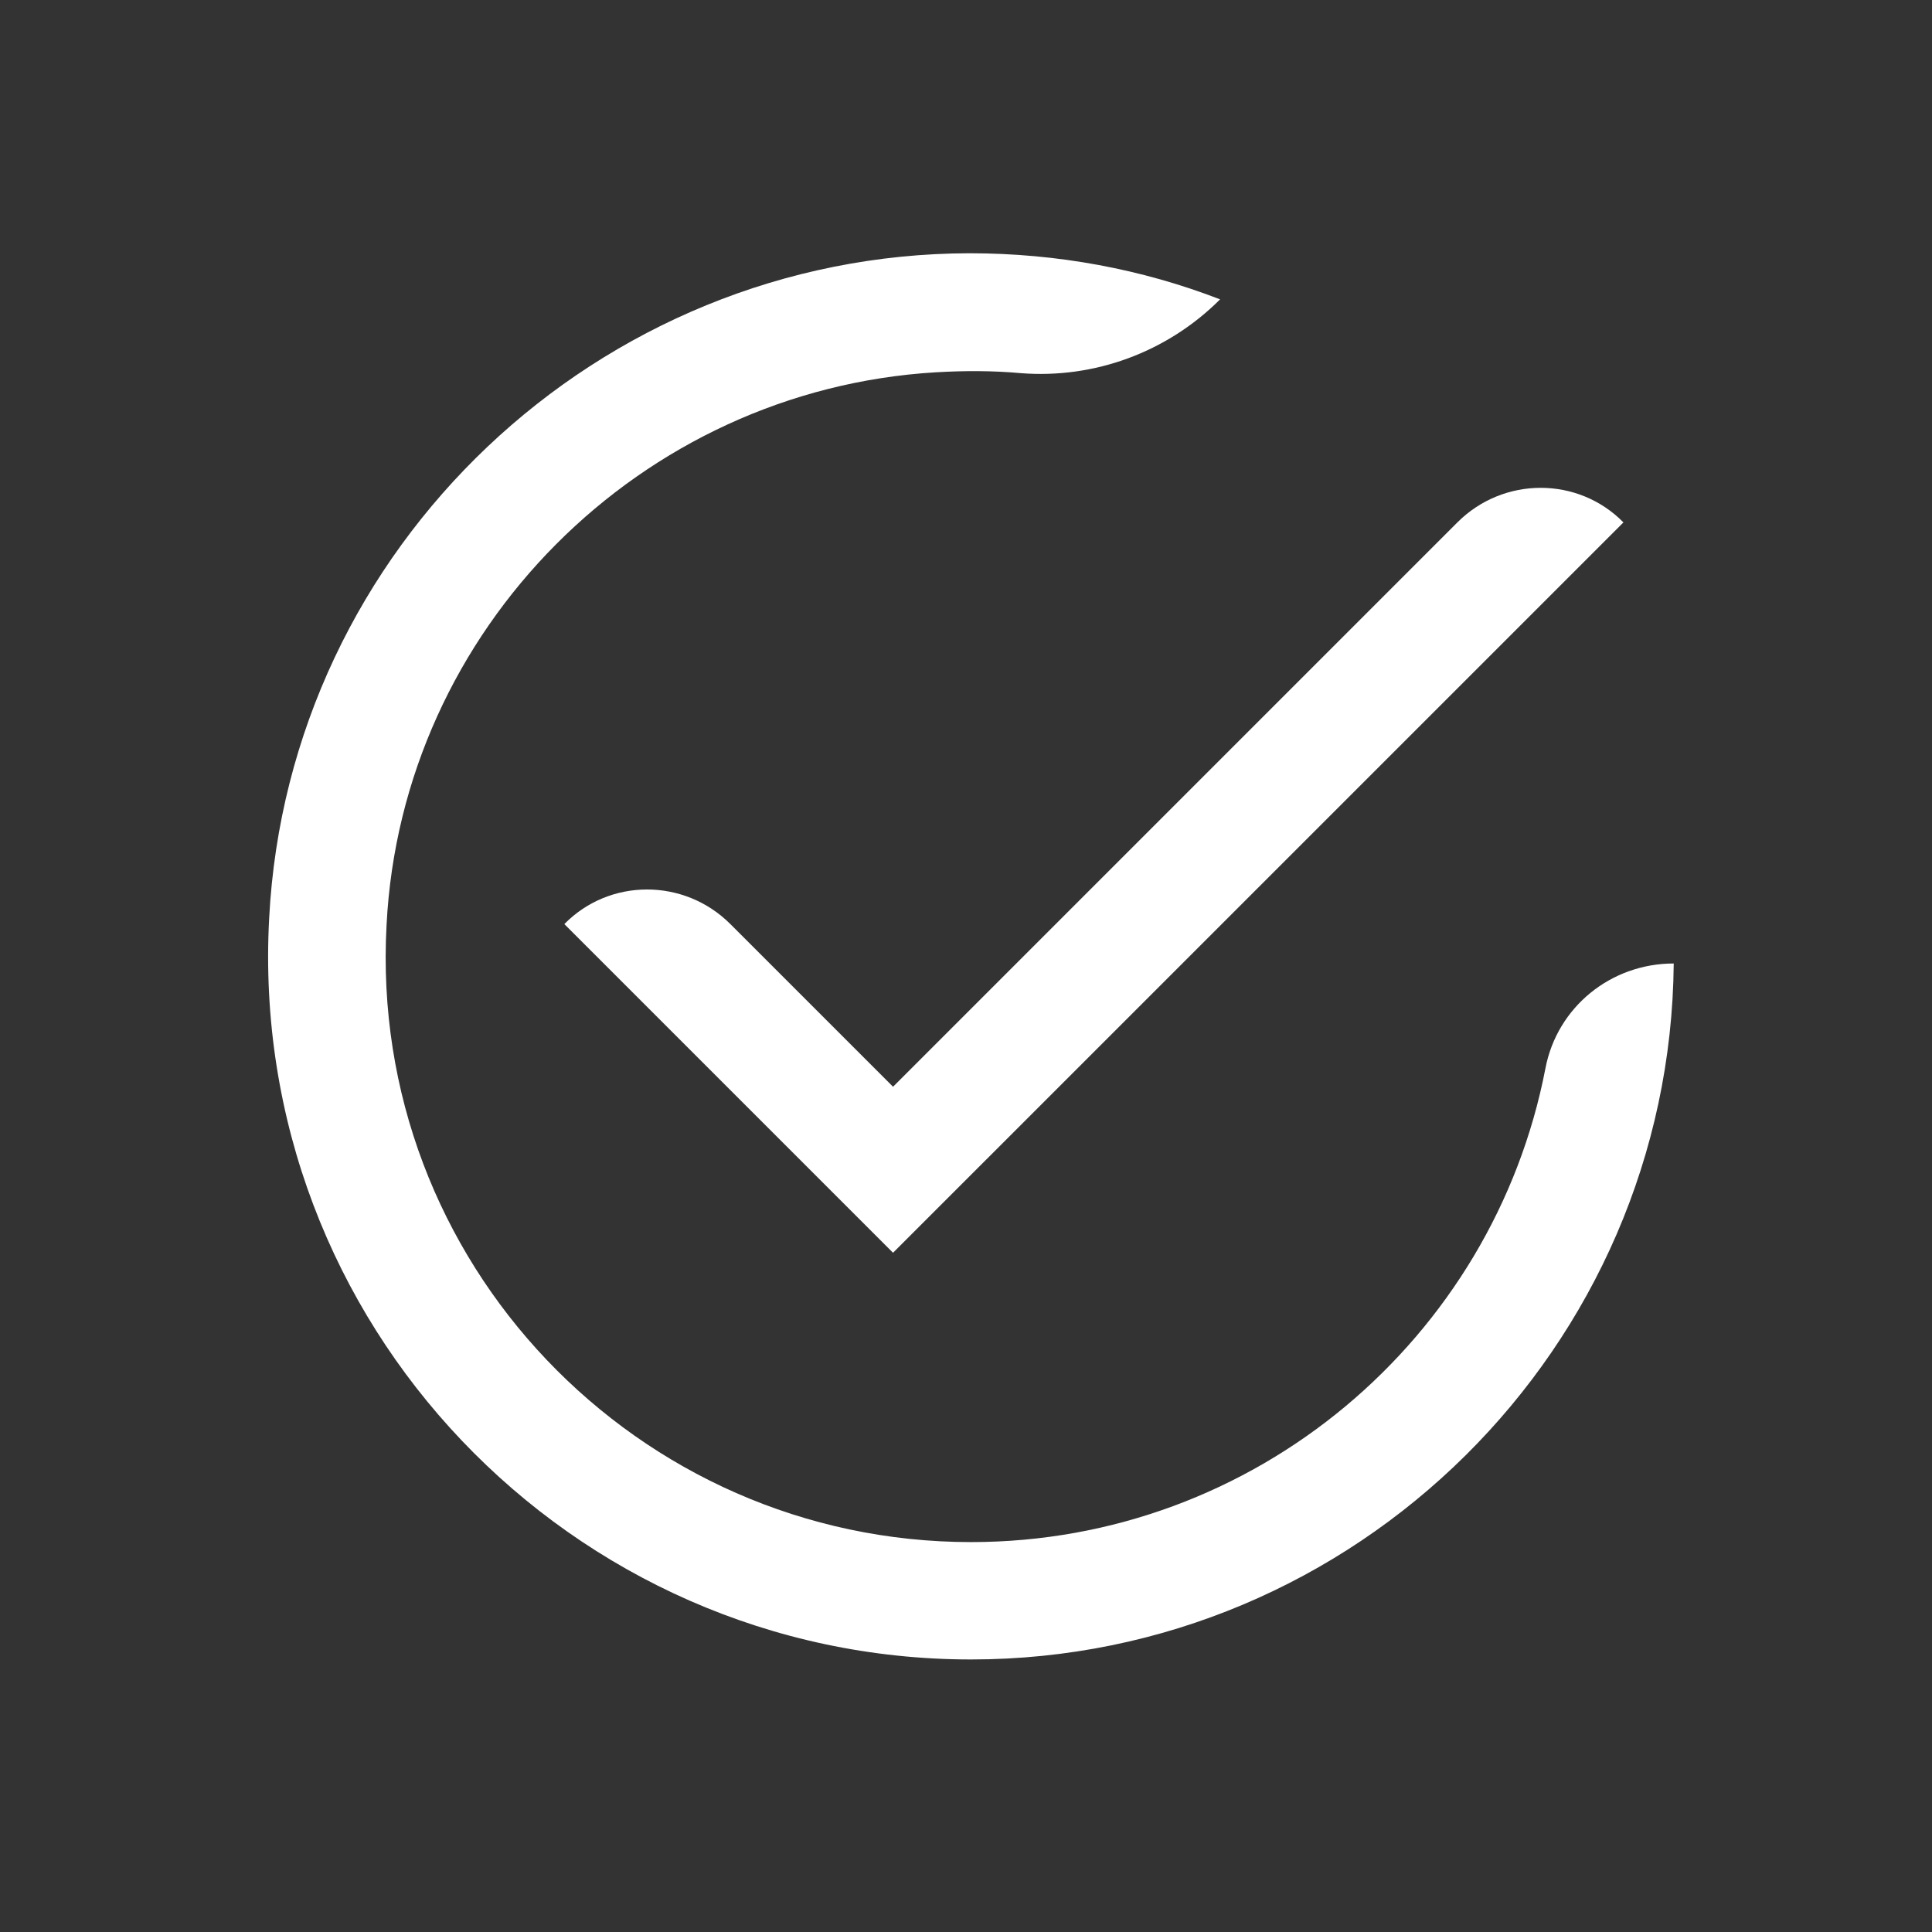
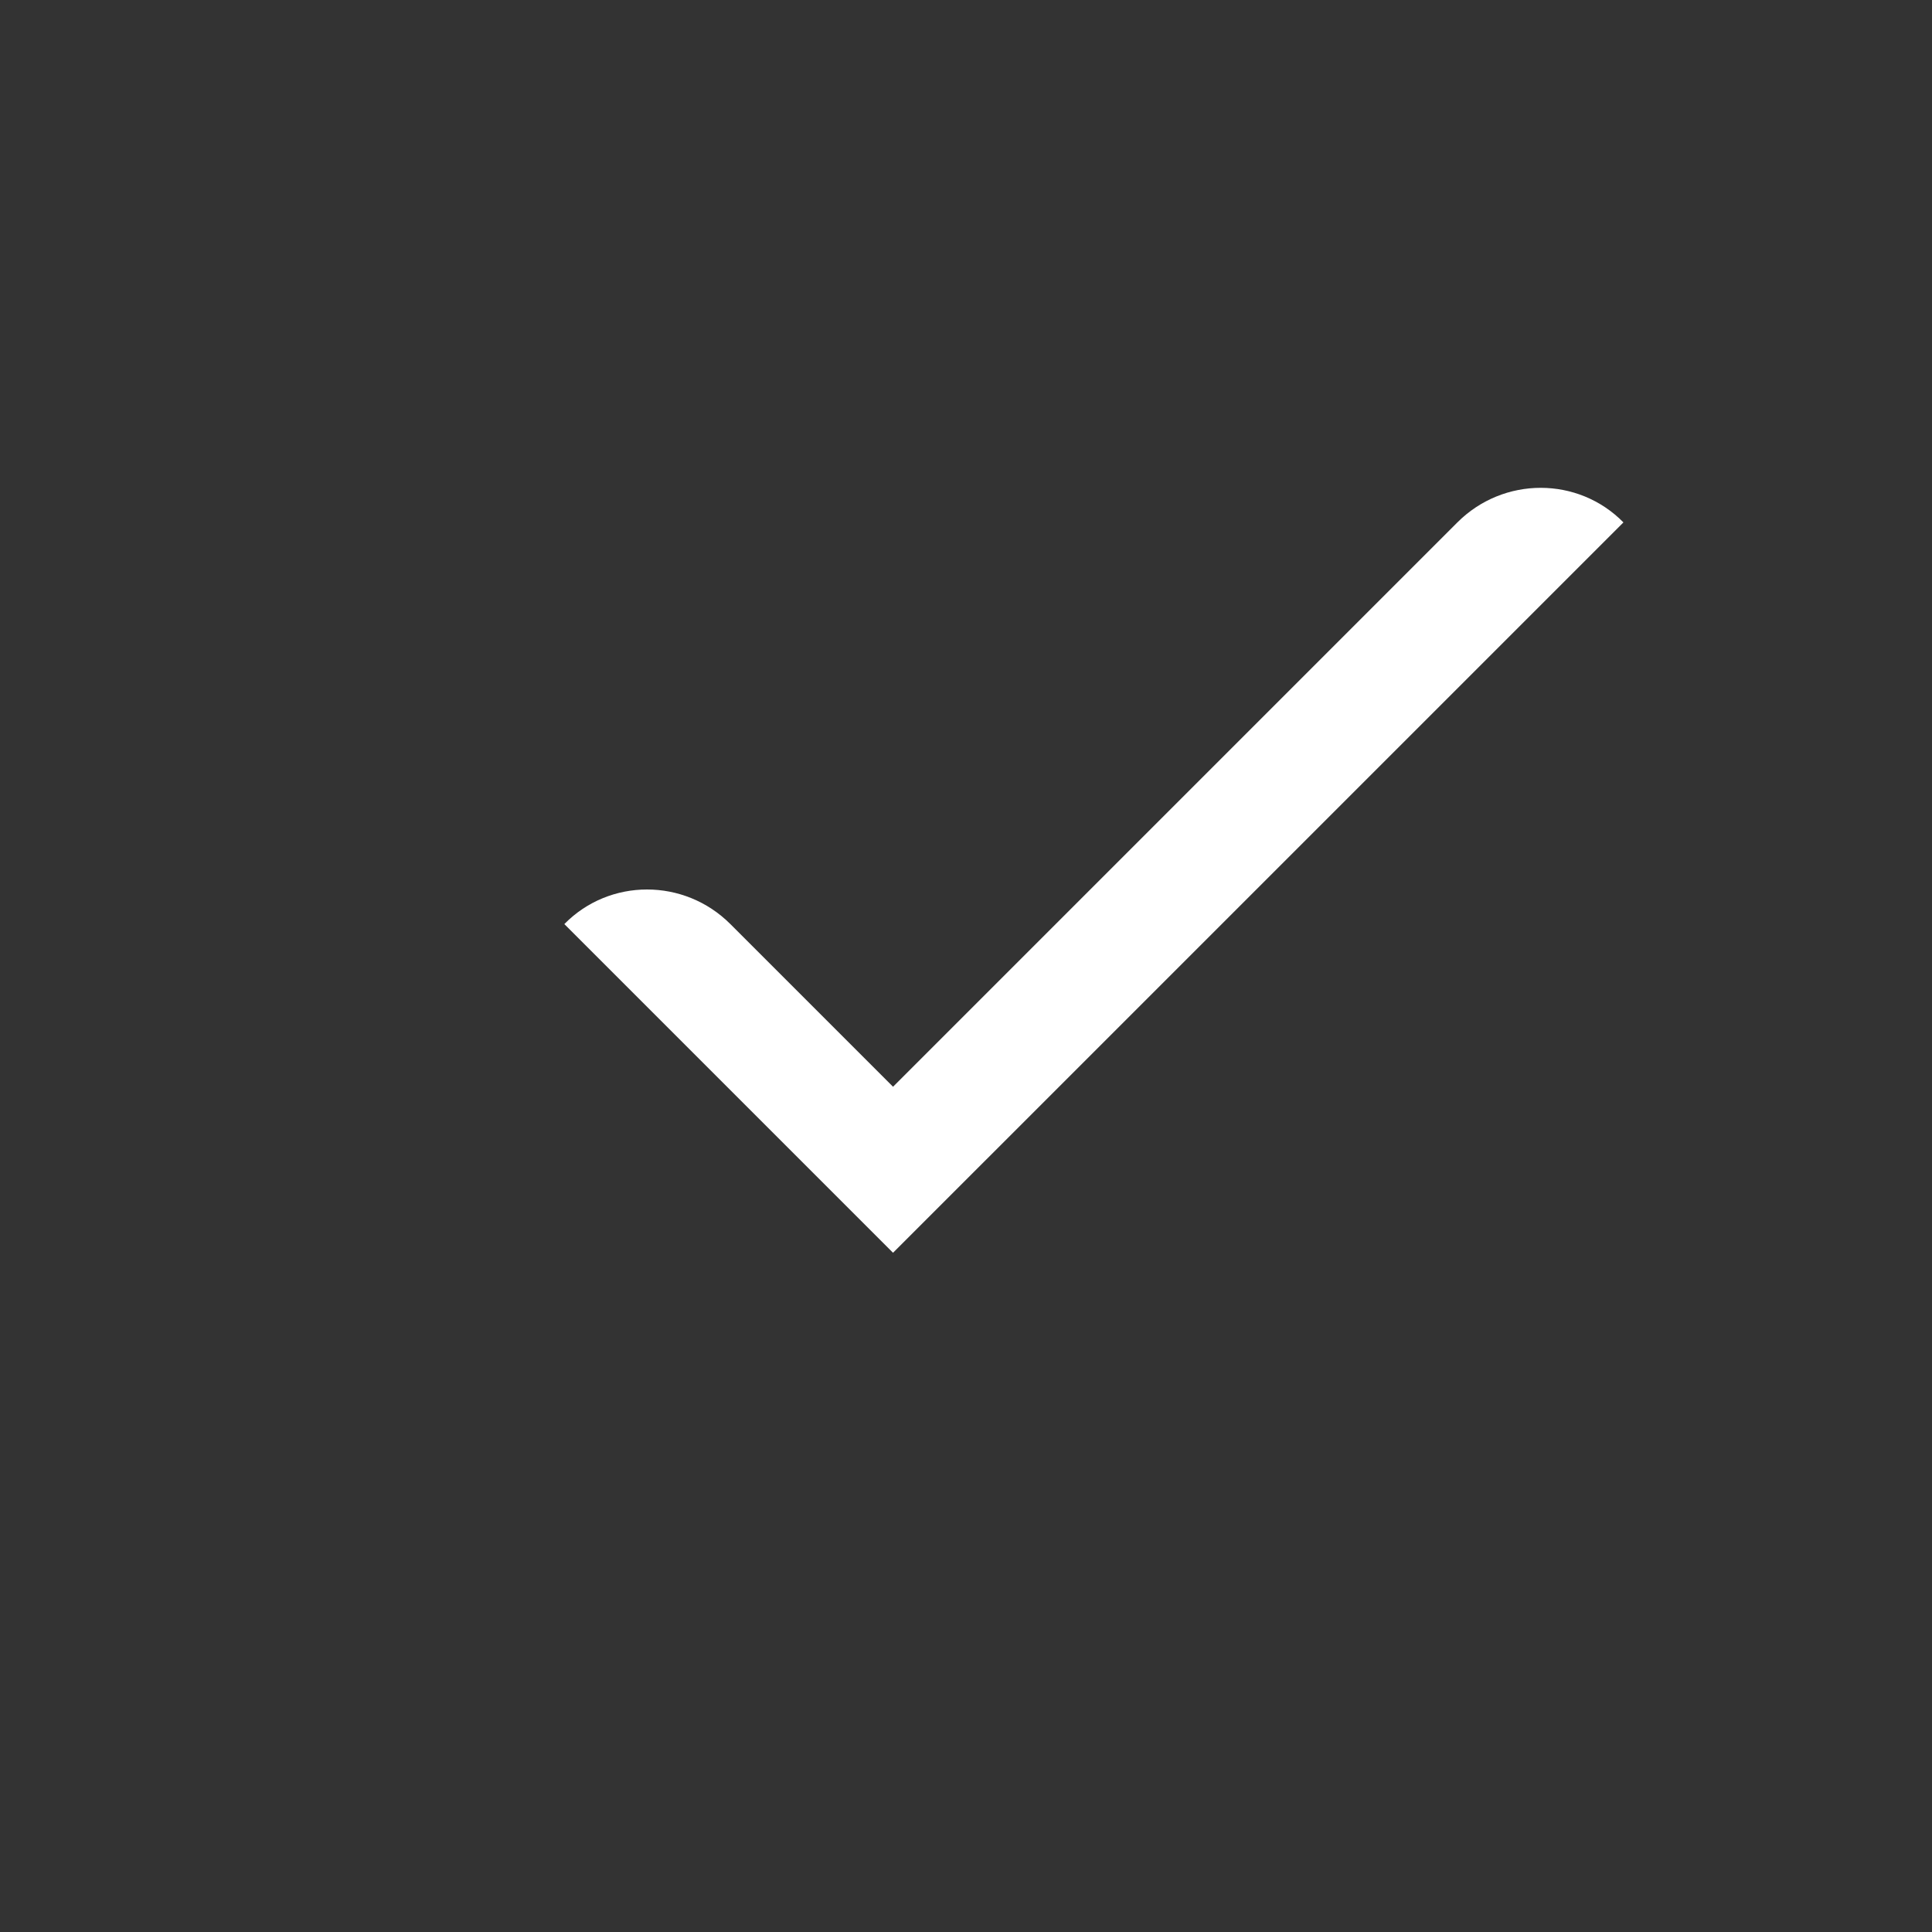
<svg xmlns="http://www.w3.org/2000/svg" width="60" height="60" viewBox="0 0 60 60" fill="none">
  <rect x="0" y="0" width="60" height="60" fill="#333333" stroke="none" />
  <path fill-rule="evenodd" clip-rule="evenodd" d="M22.682 28.698C21.25 27.266 18.932 27.266 17.526 28.698L27.734 38.906L30.312 36.328L50.417 16.224C49.01 14.792 46.693 14.792 45.26 16.224L27.734 33.75L22.682 28.698Z" fill="white" />
-   <path fill-rule="evenodd" clip-rule="evenodd" d="M47.995 33.177C46.38 41.562 38.984 47.891 30.156 47.891C19.792 47.891 11.432 39.193 12.005 28.724C12.474 19.531 19.896 12.109 29.062 11.562C29.948 11.51 30.833 11.51 31.693 11.588C33.984 11.771 36.25 10.938 37.891 9.297C35.469 8.359 32.839 7.865 30.104 7.865C18.594 7.891 8.958 16.979 8.359 28.516C7.682 41.094 17.734 51.536 30.156 51.536C42.109 51.536 51.875 41.849 51.979 29.922C50.026 29.922 48.359 31.276 47.995 33.177Z" fill="white" />
</svg>